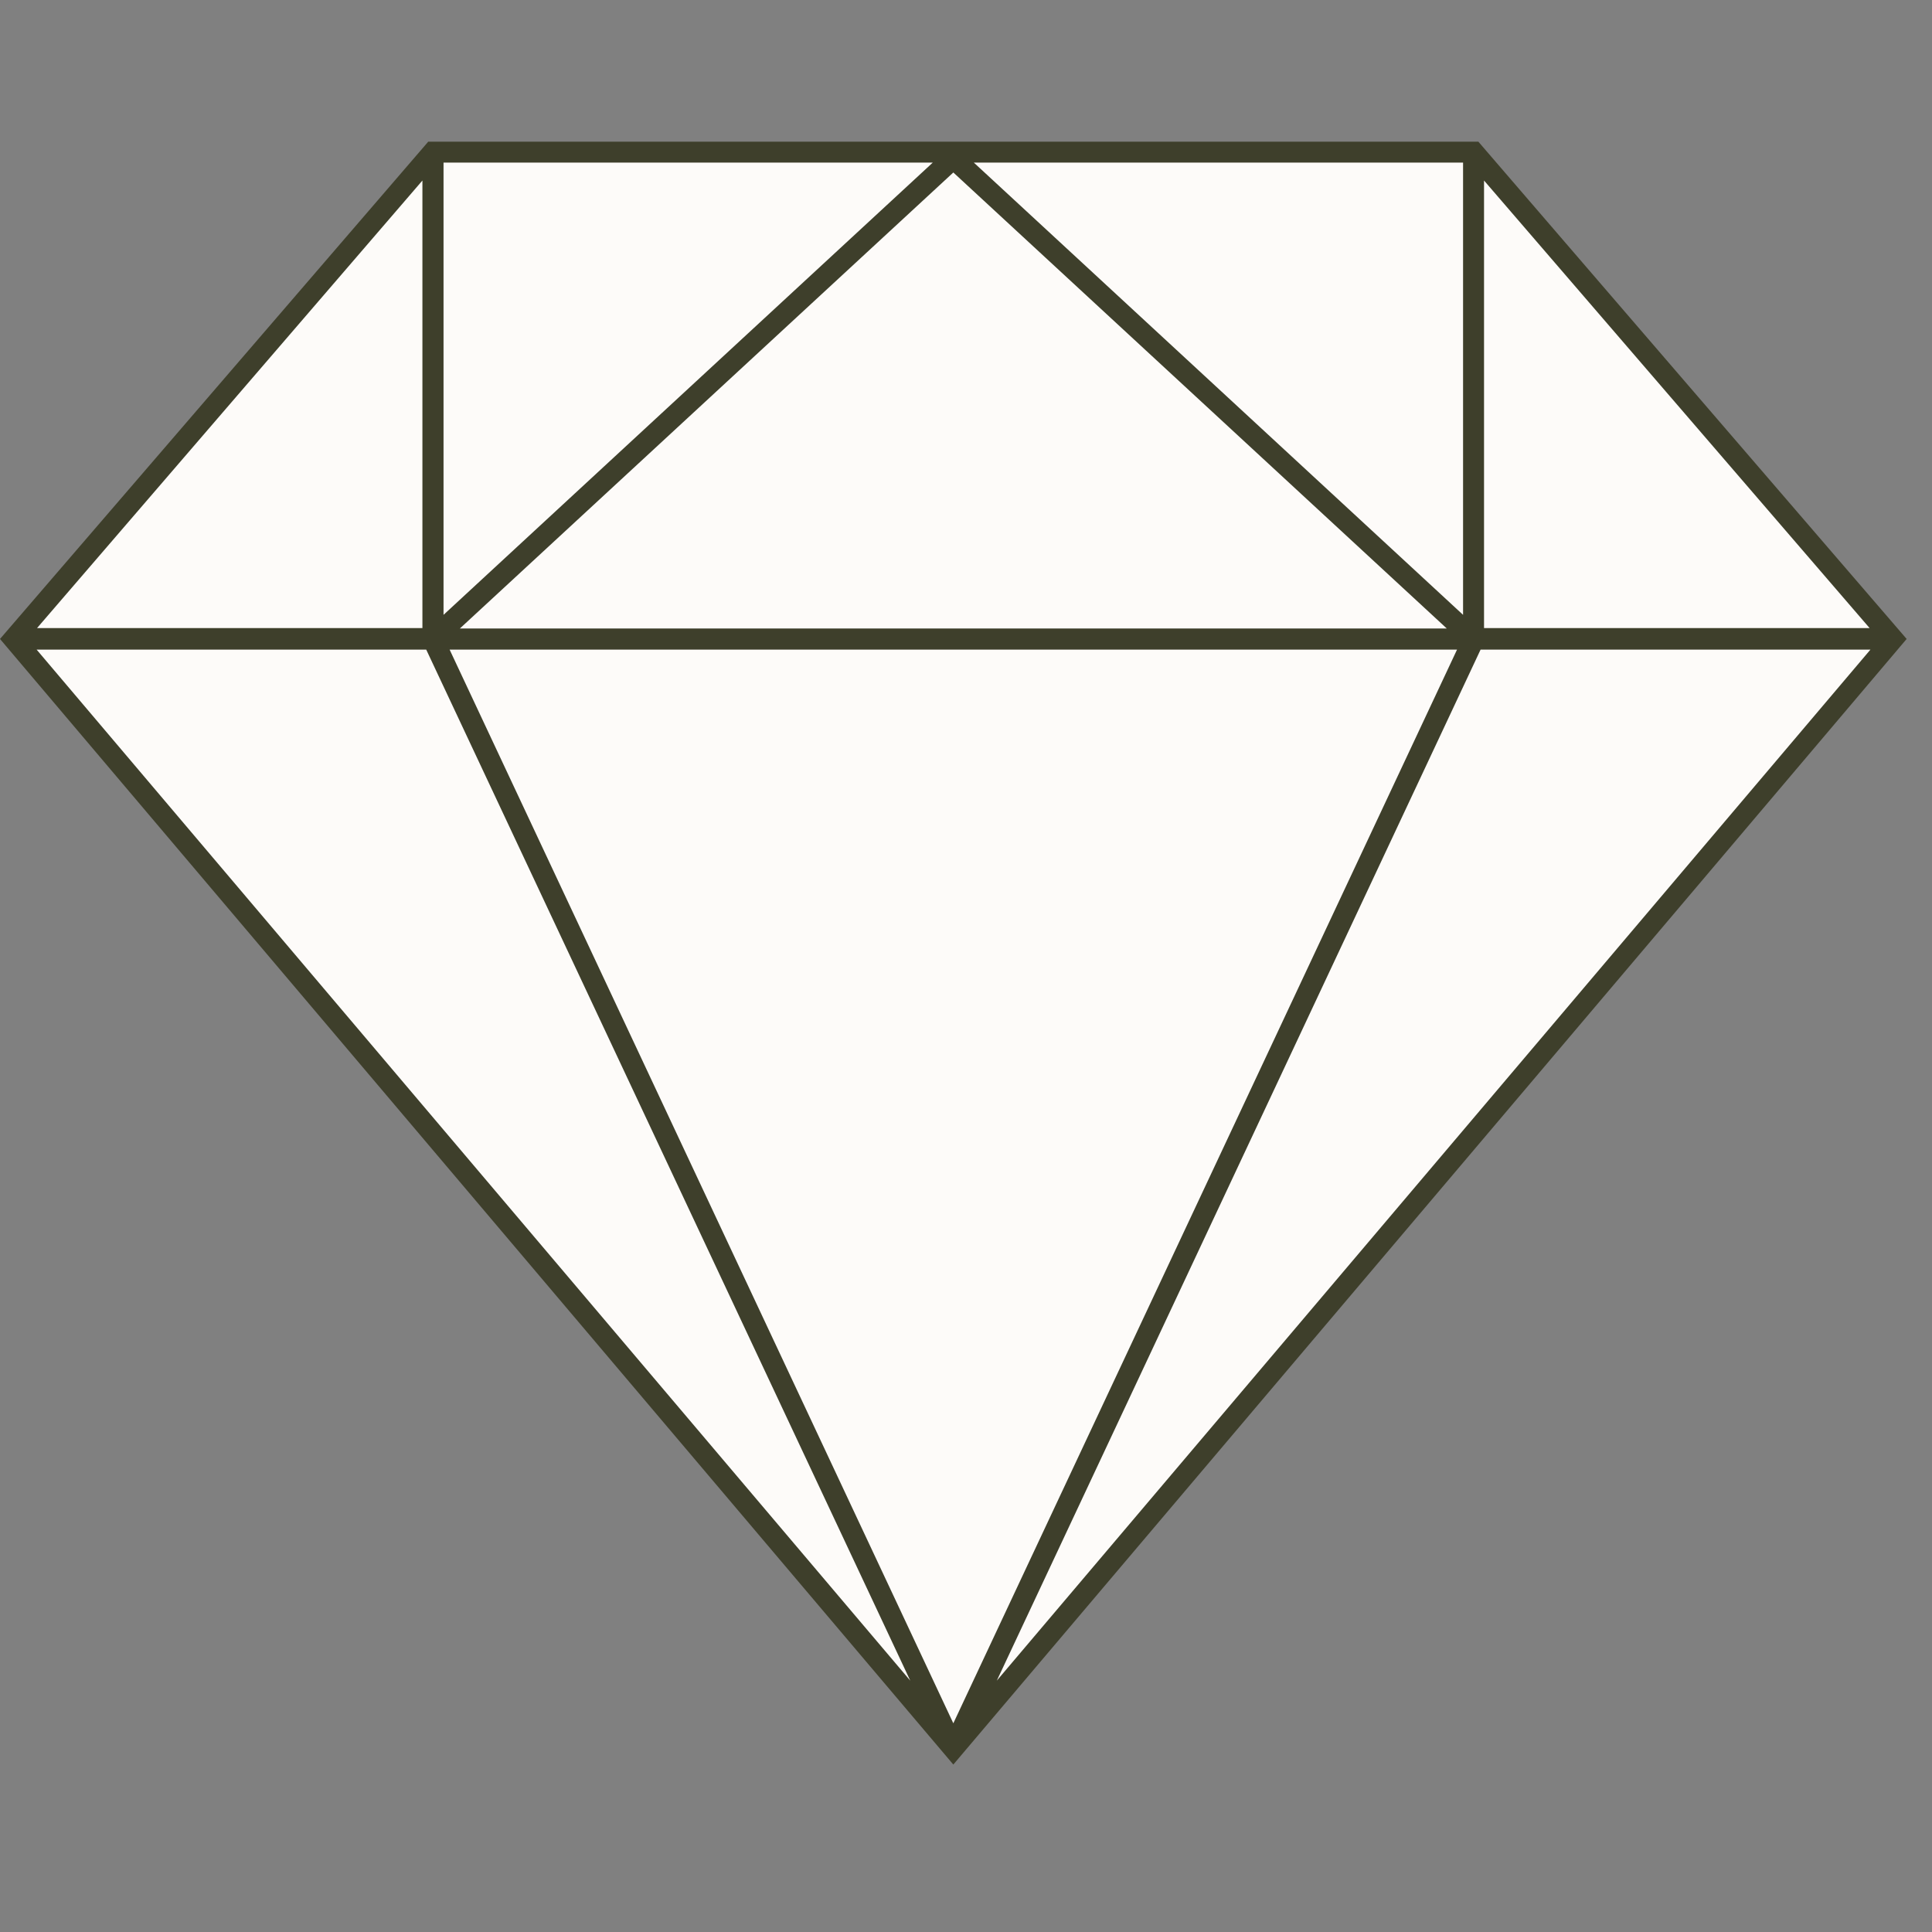
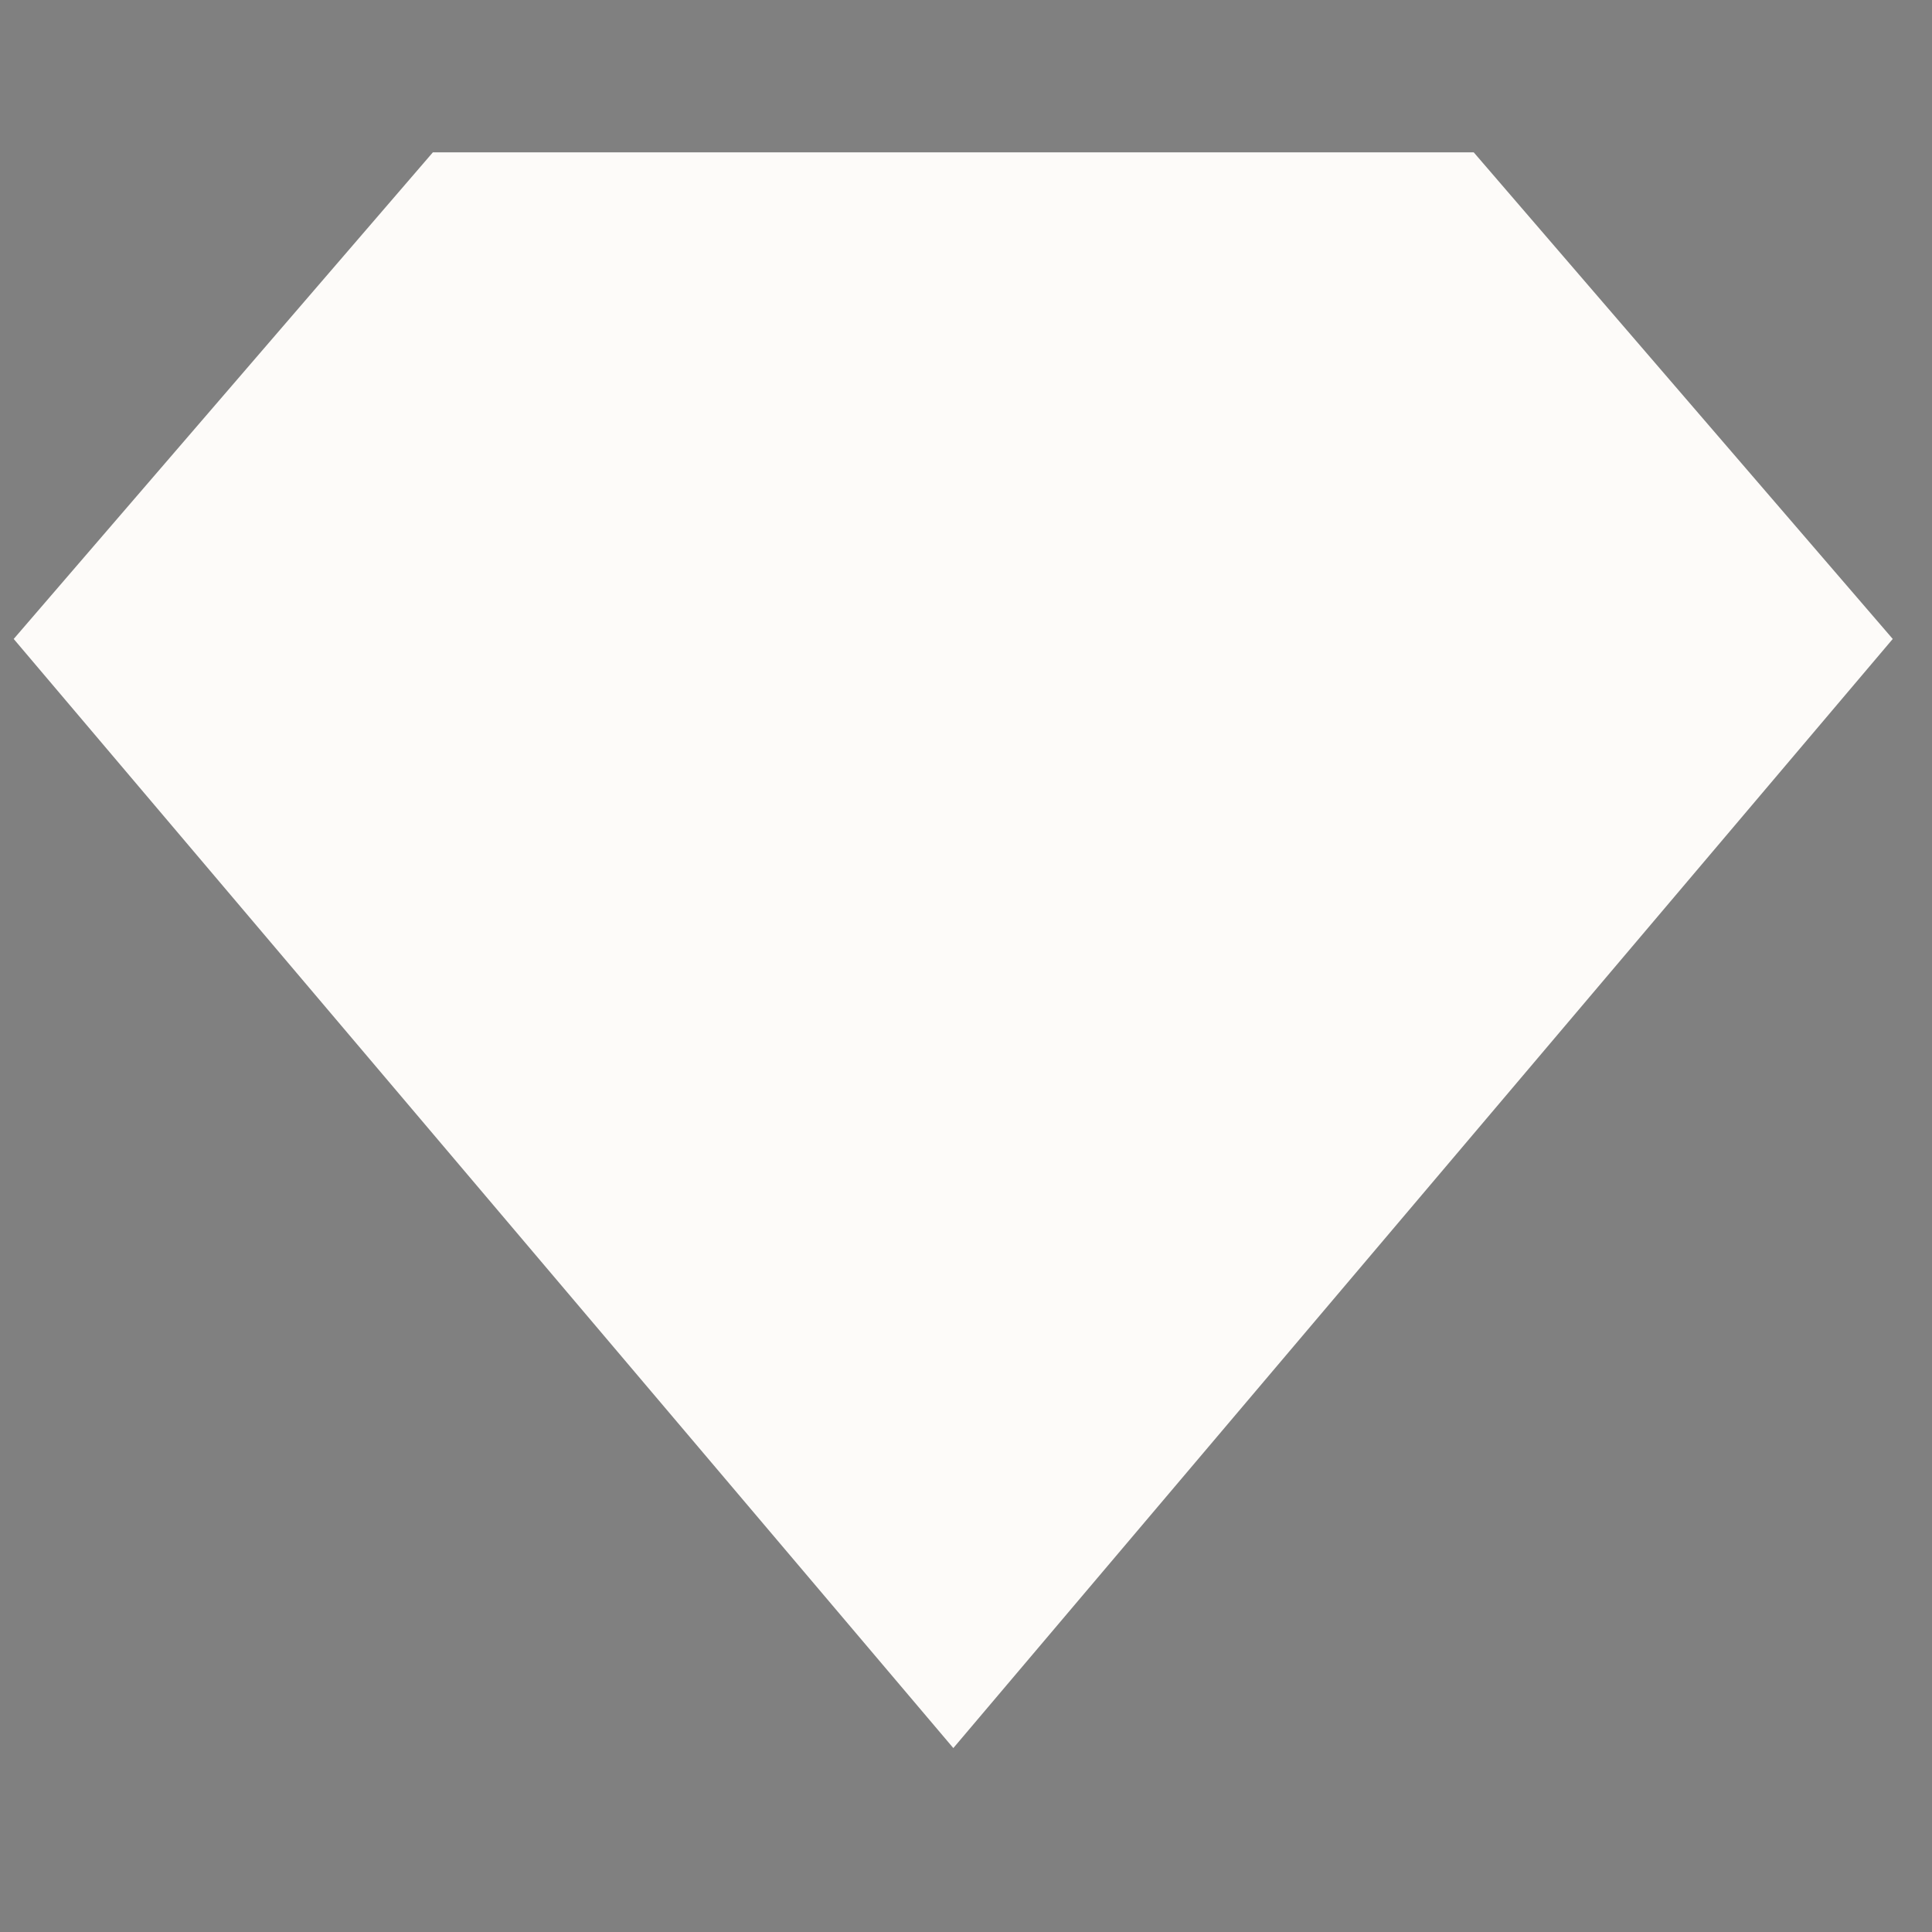
<svg xmlns="http://www.w3.org/2000/svg" width="50" zoomAndPan="magnify" viewBox="0 0 37.5 37.5" height="50" preserveAspectRatio="xMidYMid meet" version="1.2">
  <rect x="0" y="0" width="37.5" height="37.5" fill="#808080" stroke="none" />
  <defs>
    <clipPath id="5e25986a3c">
      <path d="M 0 2.727 L 37 2.727 L 37 34 L 0 34 Z M 0 2.727 " />
    </clipPath>
    <clipPath id="7d02143b60">
-       <path d="M 0 2.727 L 37.008 2.727 L 37.008 34.551 L 0 34.551 Z M 0 2.727 " />
-     </clipPath>
+       </clipPath>
  </defs>
  <g id="fdce27842c">
    <g clip-rule="nonzero" clip-path="url(#5e25986a3c)">
      <path style=" stroke:none;fill-rule:nonzero;fill:#fdfbf9;fill-opacity:1;" d="M 36.738 12.402 L 18.504 33.93 L 0.266 12.402 L 8.402 2.957 L 28.605 2.957 Z M 36.738 12.402 " />
    </g>
    <g clip-rule="nonzero" clip-path="url(#7d02143b60)">
      <path style=" stroke:none;fill-rule:nonzero;fill:#3e3f2b;fill-opacity:1;" d="M 28.695 2.75 L 8.312 2.75 L 0 12.402 L 18.504 34.25 L 36.895 12.535 L 37.008 12.402 Z M 28.805 3.504 L 36.289 12.191 L 28.805 12.191 Z M 28.398 3.156 L 28.398 11.934 L 18.902 3.156 Z M 28.082 12.199 L 8.926 12.199 L 18.504 3.348 Z M 8.609 3.156 L 18.105 3.156 L 8.609 11.934 Z M 8.199 3.504 L 8.199 12.191 L 0.719 12.191 Z M 0.711 12.609 L 8.273 12.609 L 17.668 32.621 Z M 8.727 12.609 L 28.281 12.609 L 18.504 33.449 Z M 19.348 32.621 L 28.738 12.609 L 36.305 12.609 Z M 19.348 32.621 " />
    </g>
  </g>
</svg>